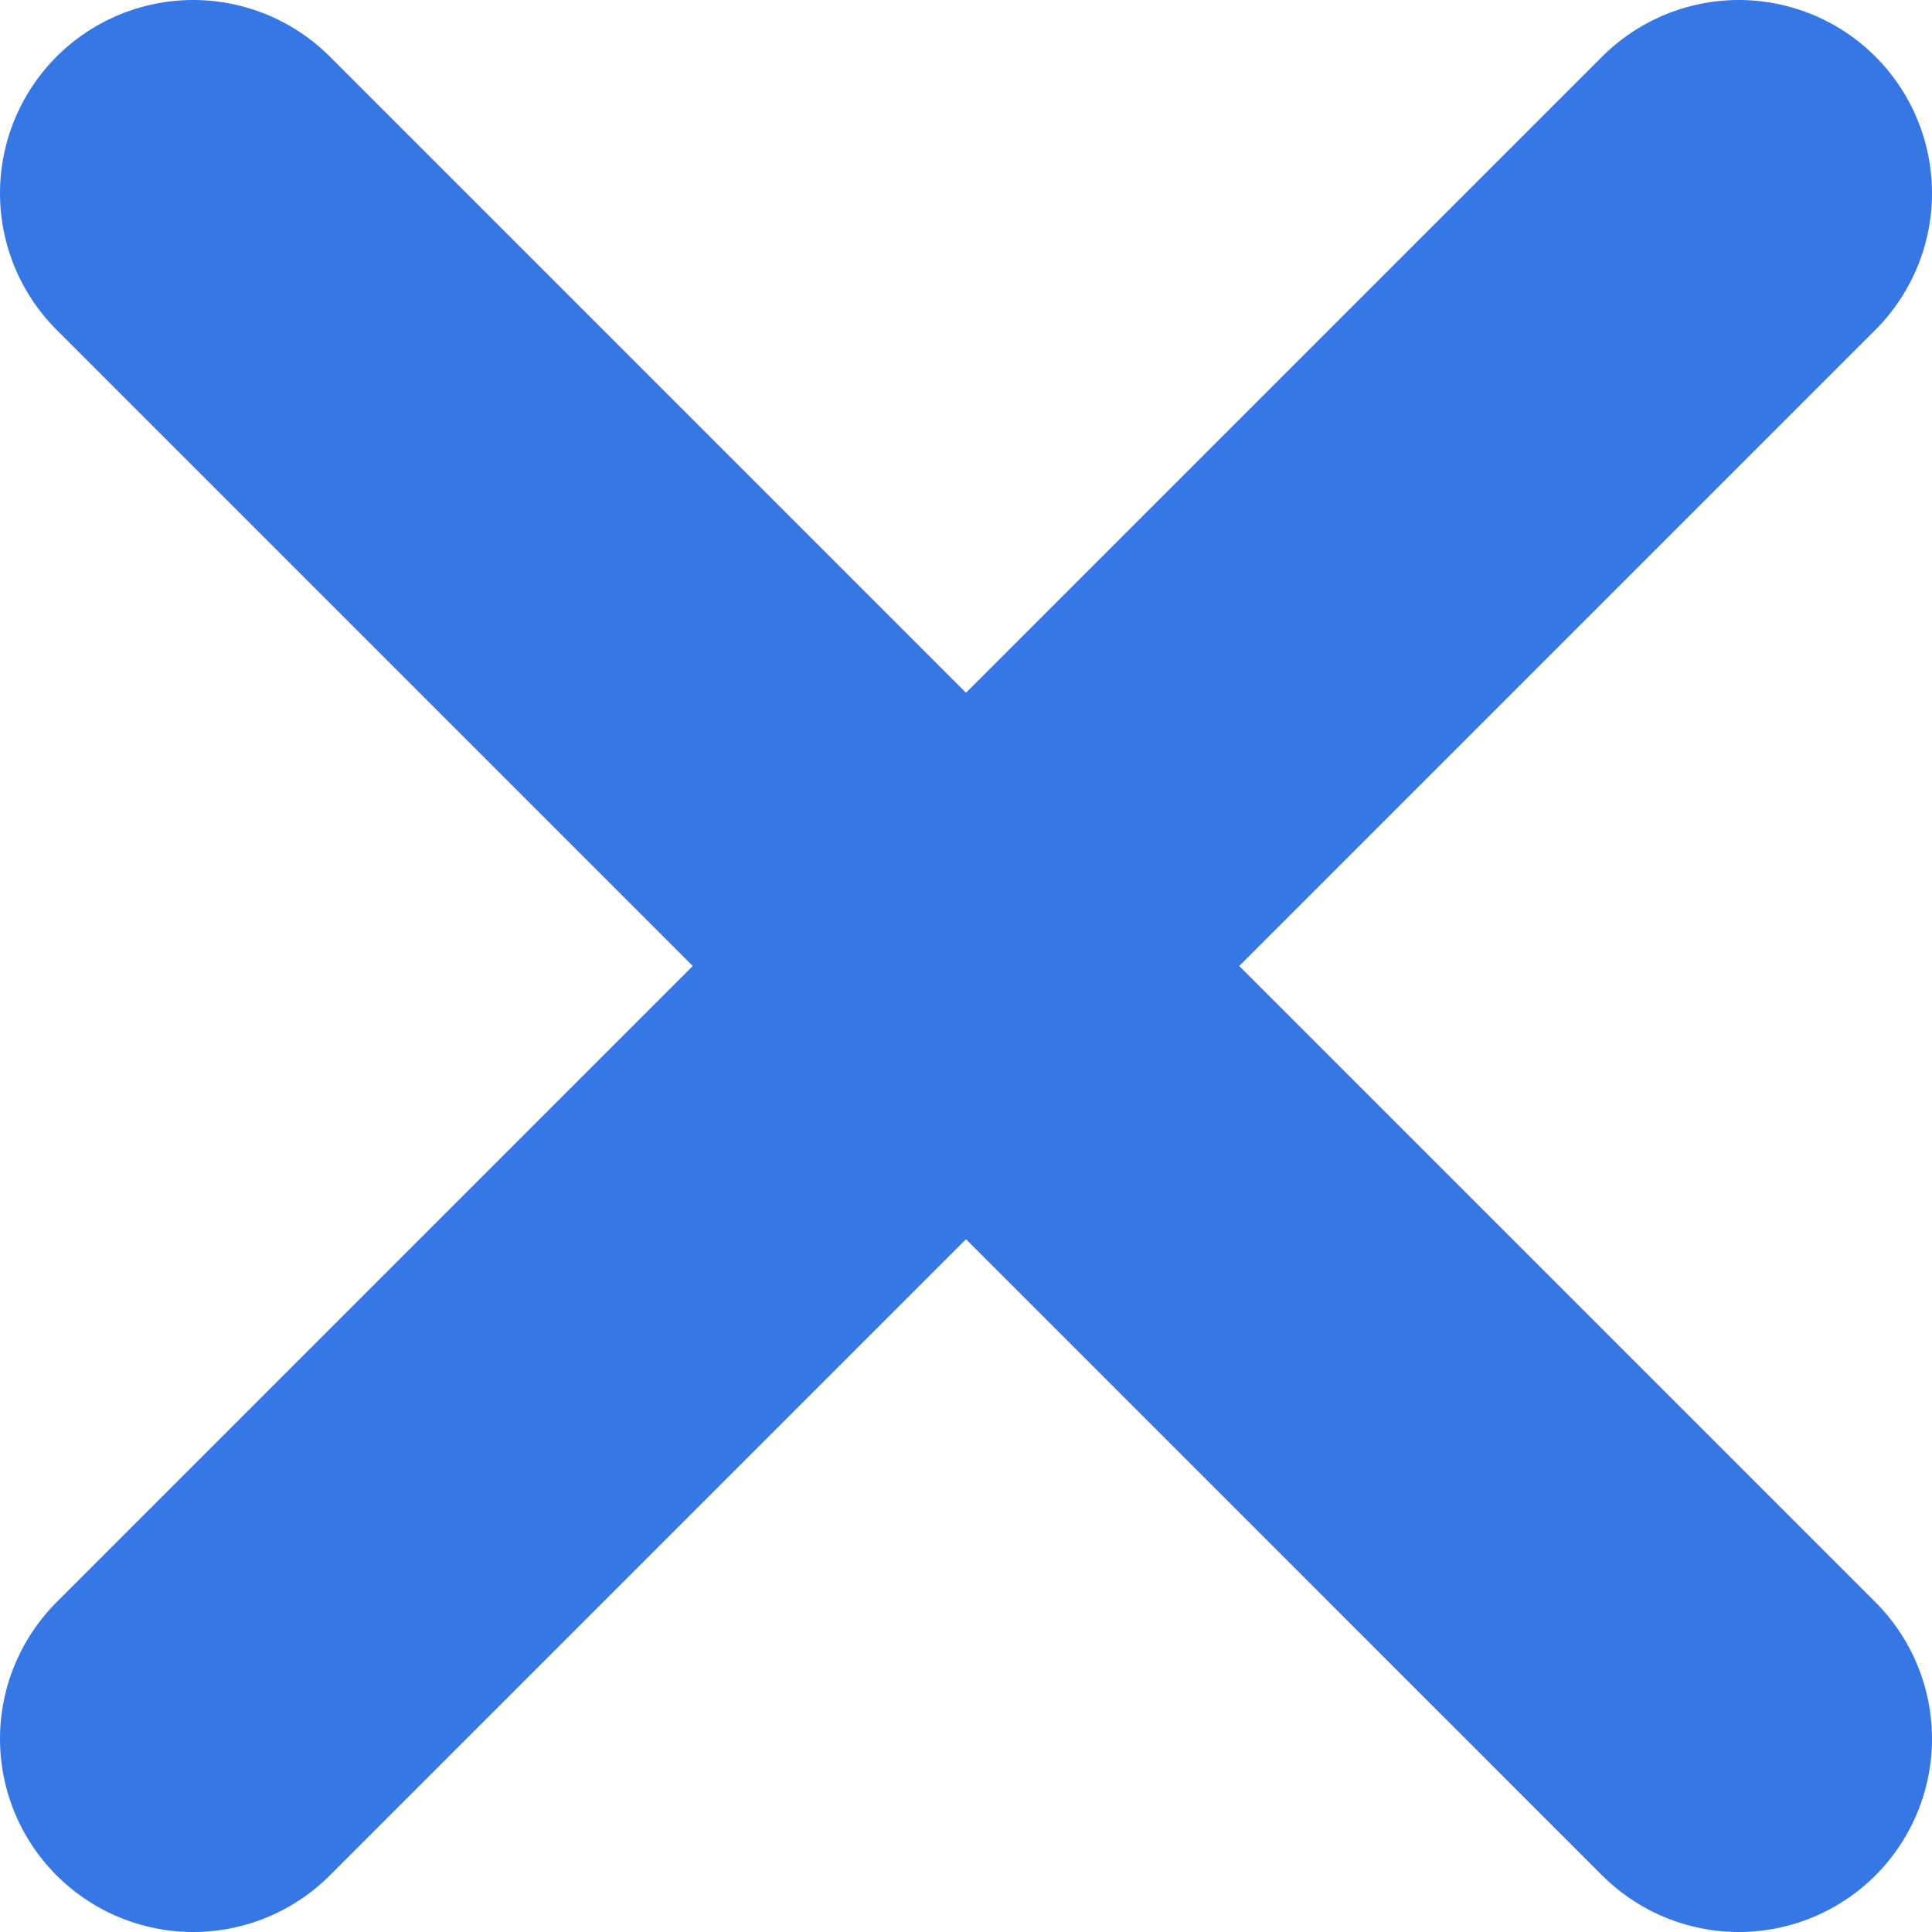
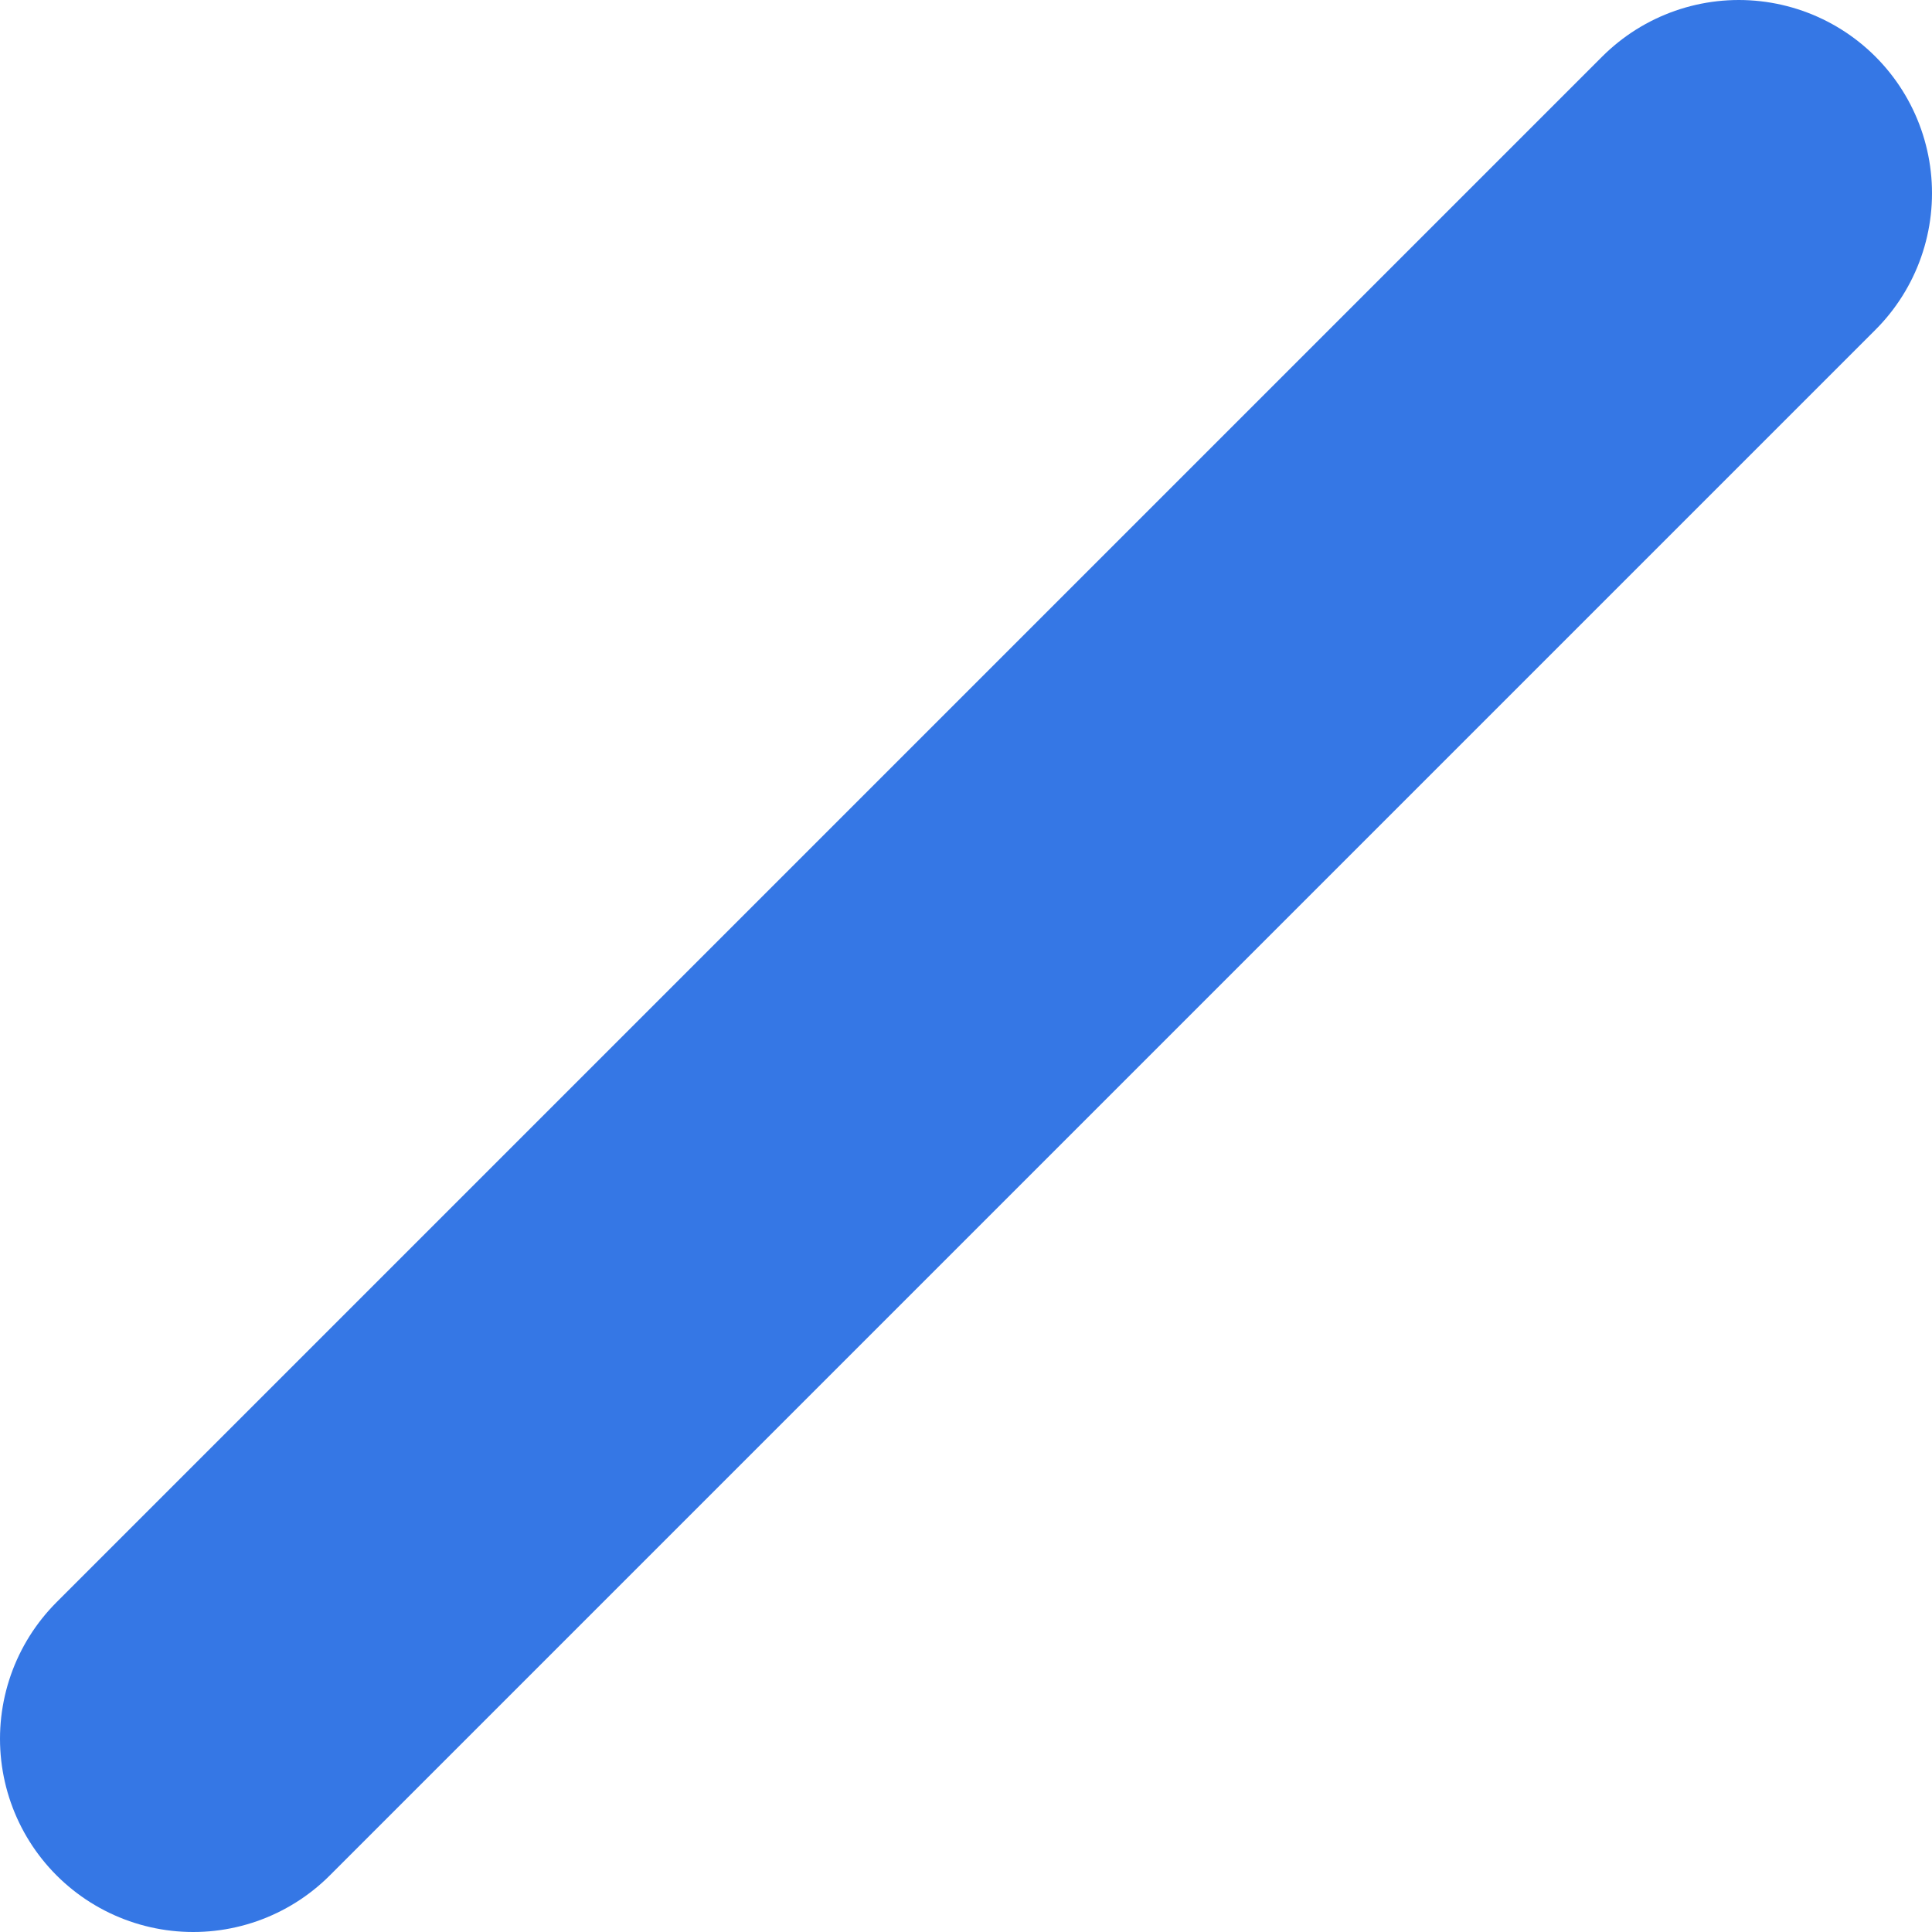
<svg xmlns="http://www.w3.org/2000/svg" width="20" height="20" viewBox="0 0 20 20" fill="none">
-   <path fill-rule="evenodd" clip-rule="evenodd" d="M18 2L2 18L18 2Z" fill="#20222F" />
  <path d="M18 2L2 18" stroke="#3577E5" stroke-width="4" stroke-linecap="round" />
  <path fill-rule="evenodd" clip-rule="evenodd" d="M2 2L18 18L2 2Z" fill="#20222F" />
-   <path d="M2 2L18 18" stroke="#3577E5" stroke-width="4" stroke-linecap="round" />
</svg>